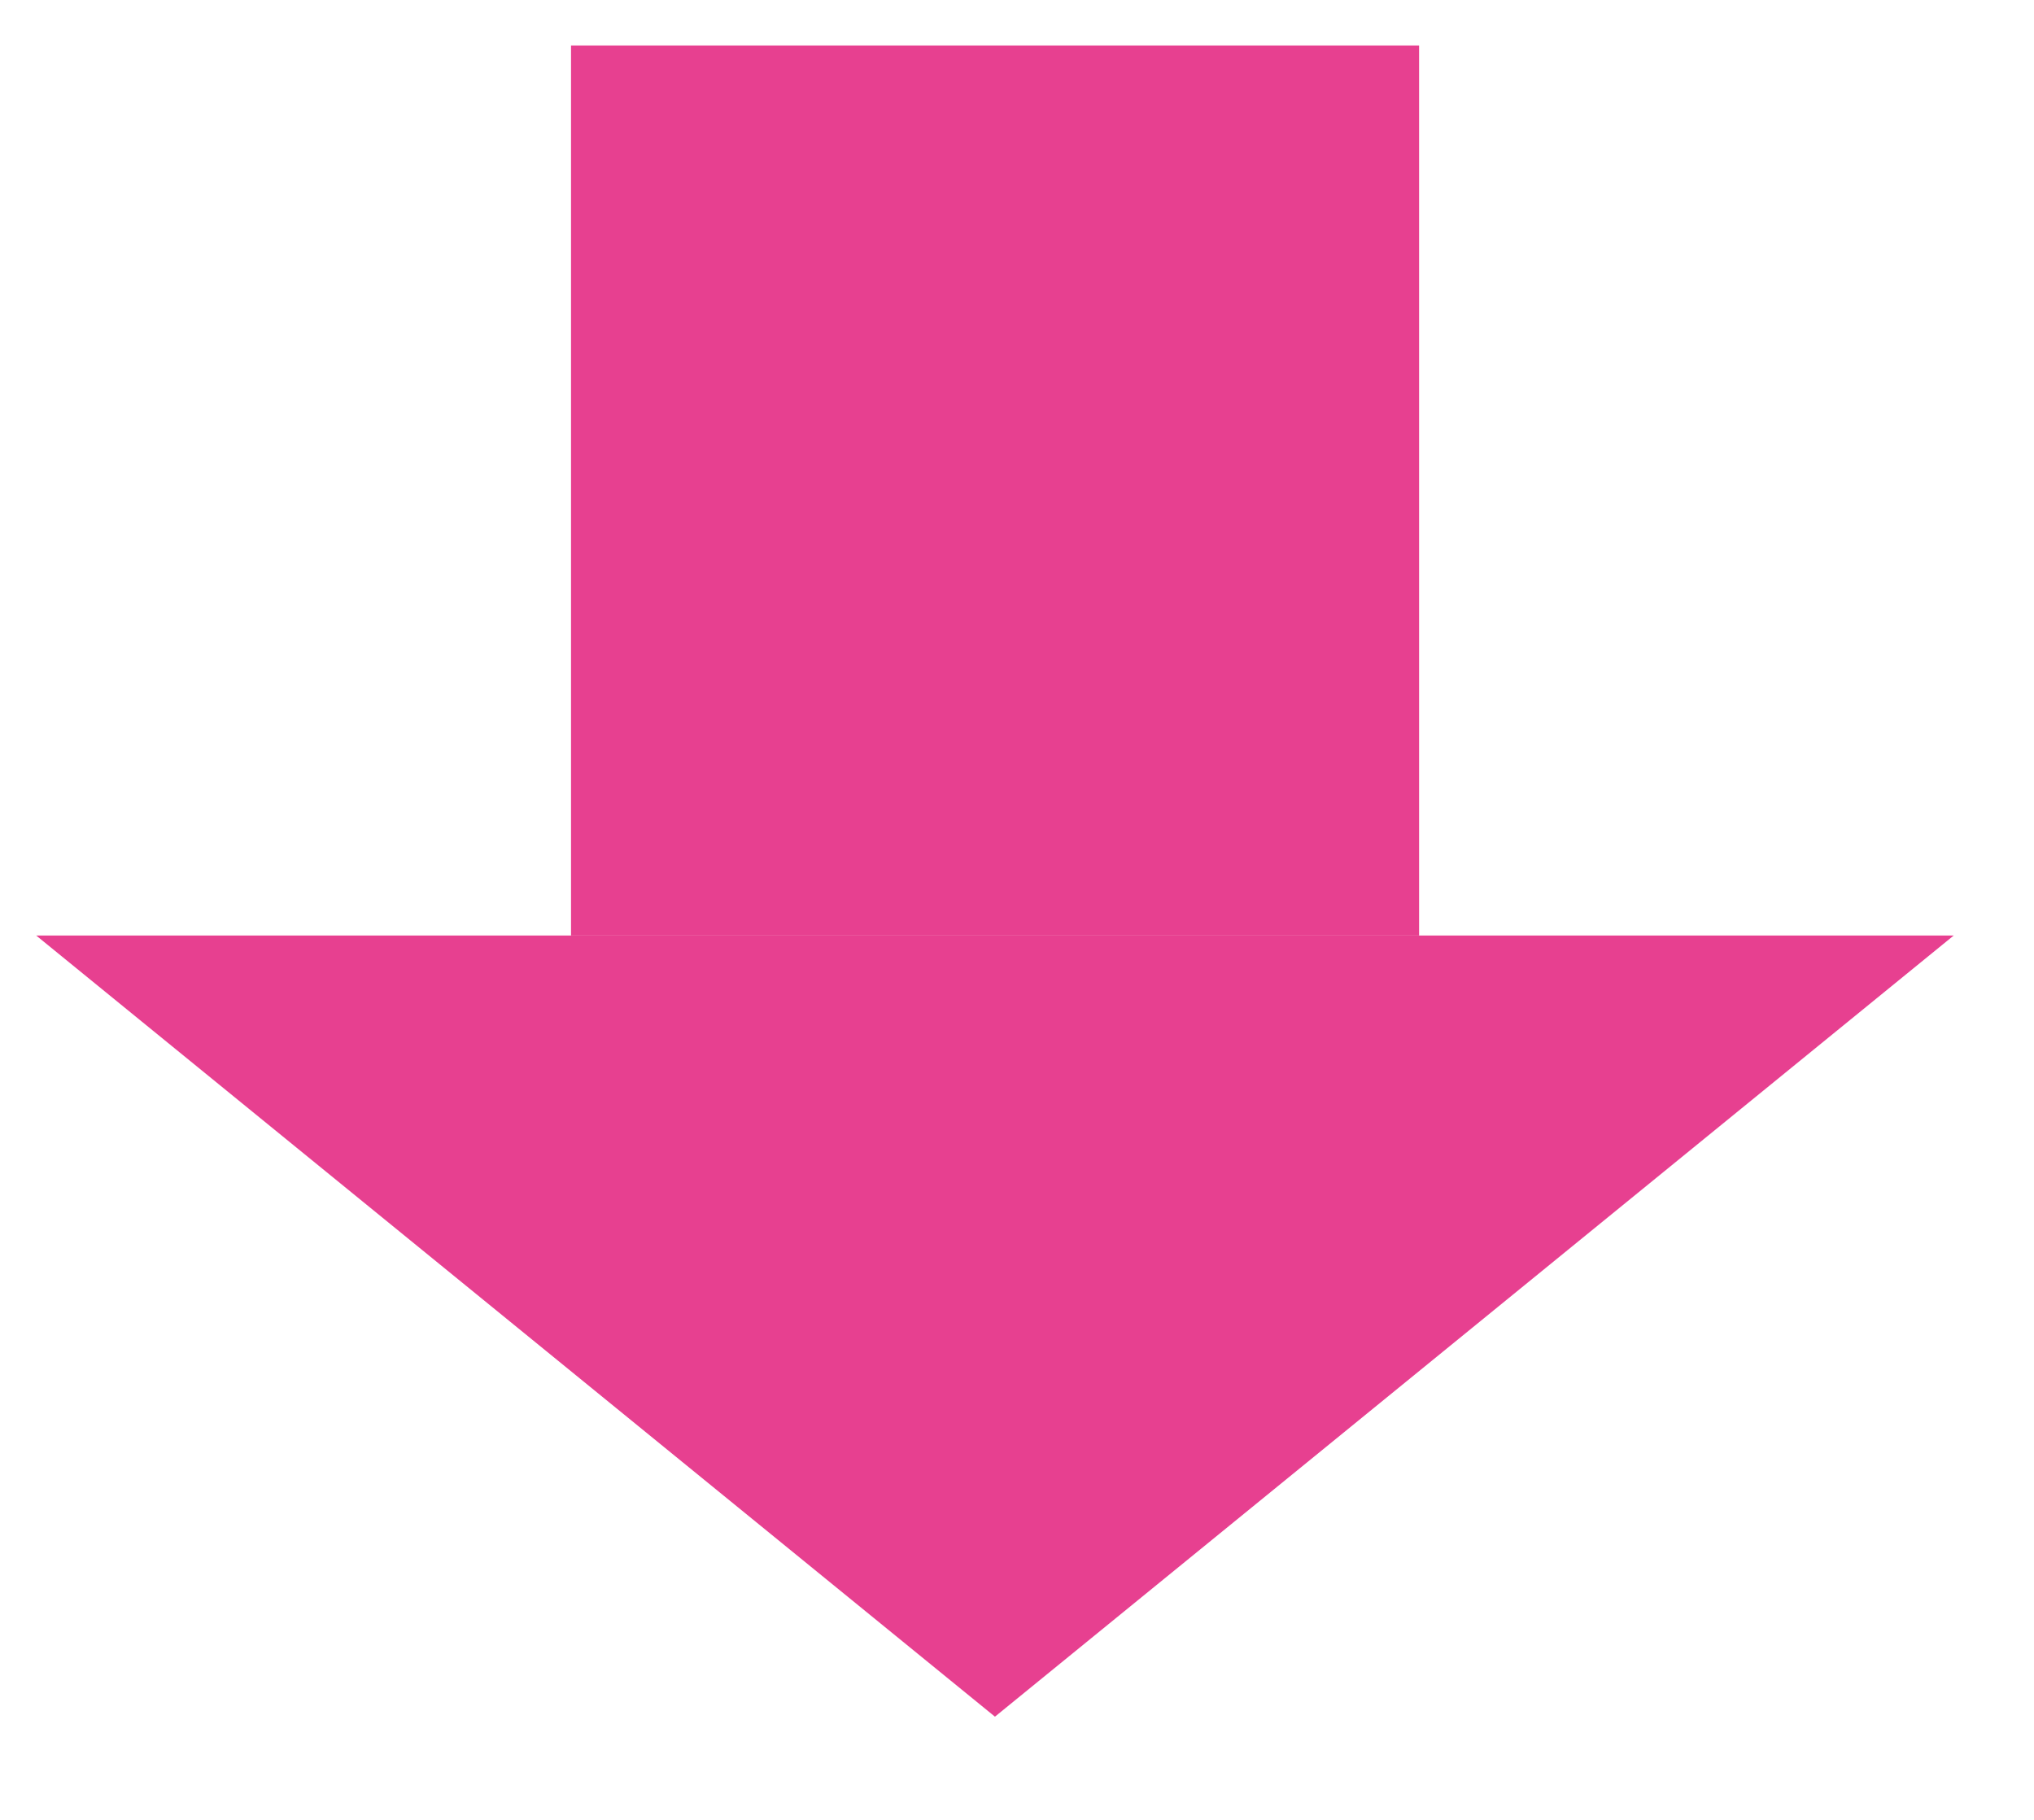
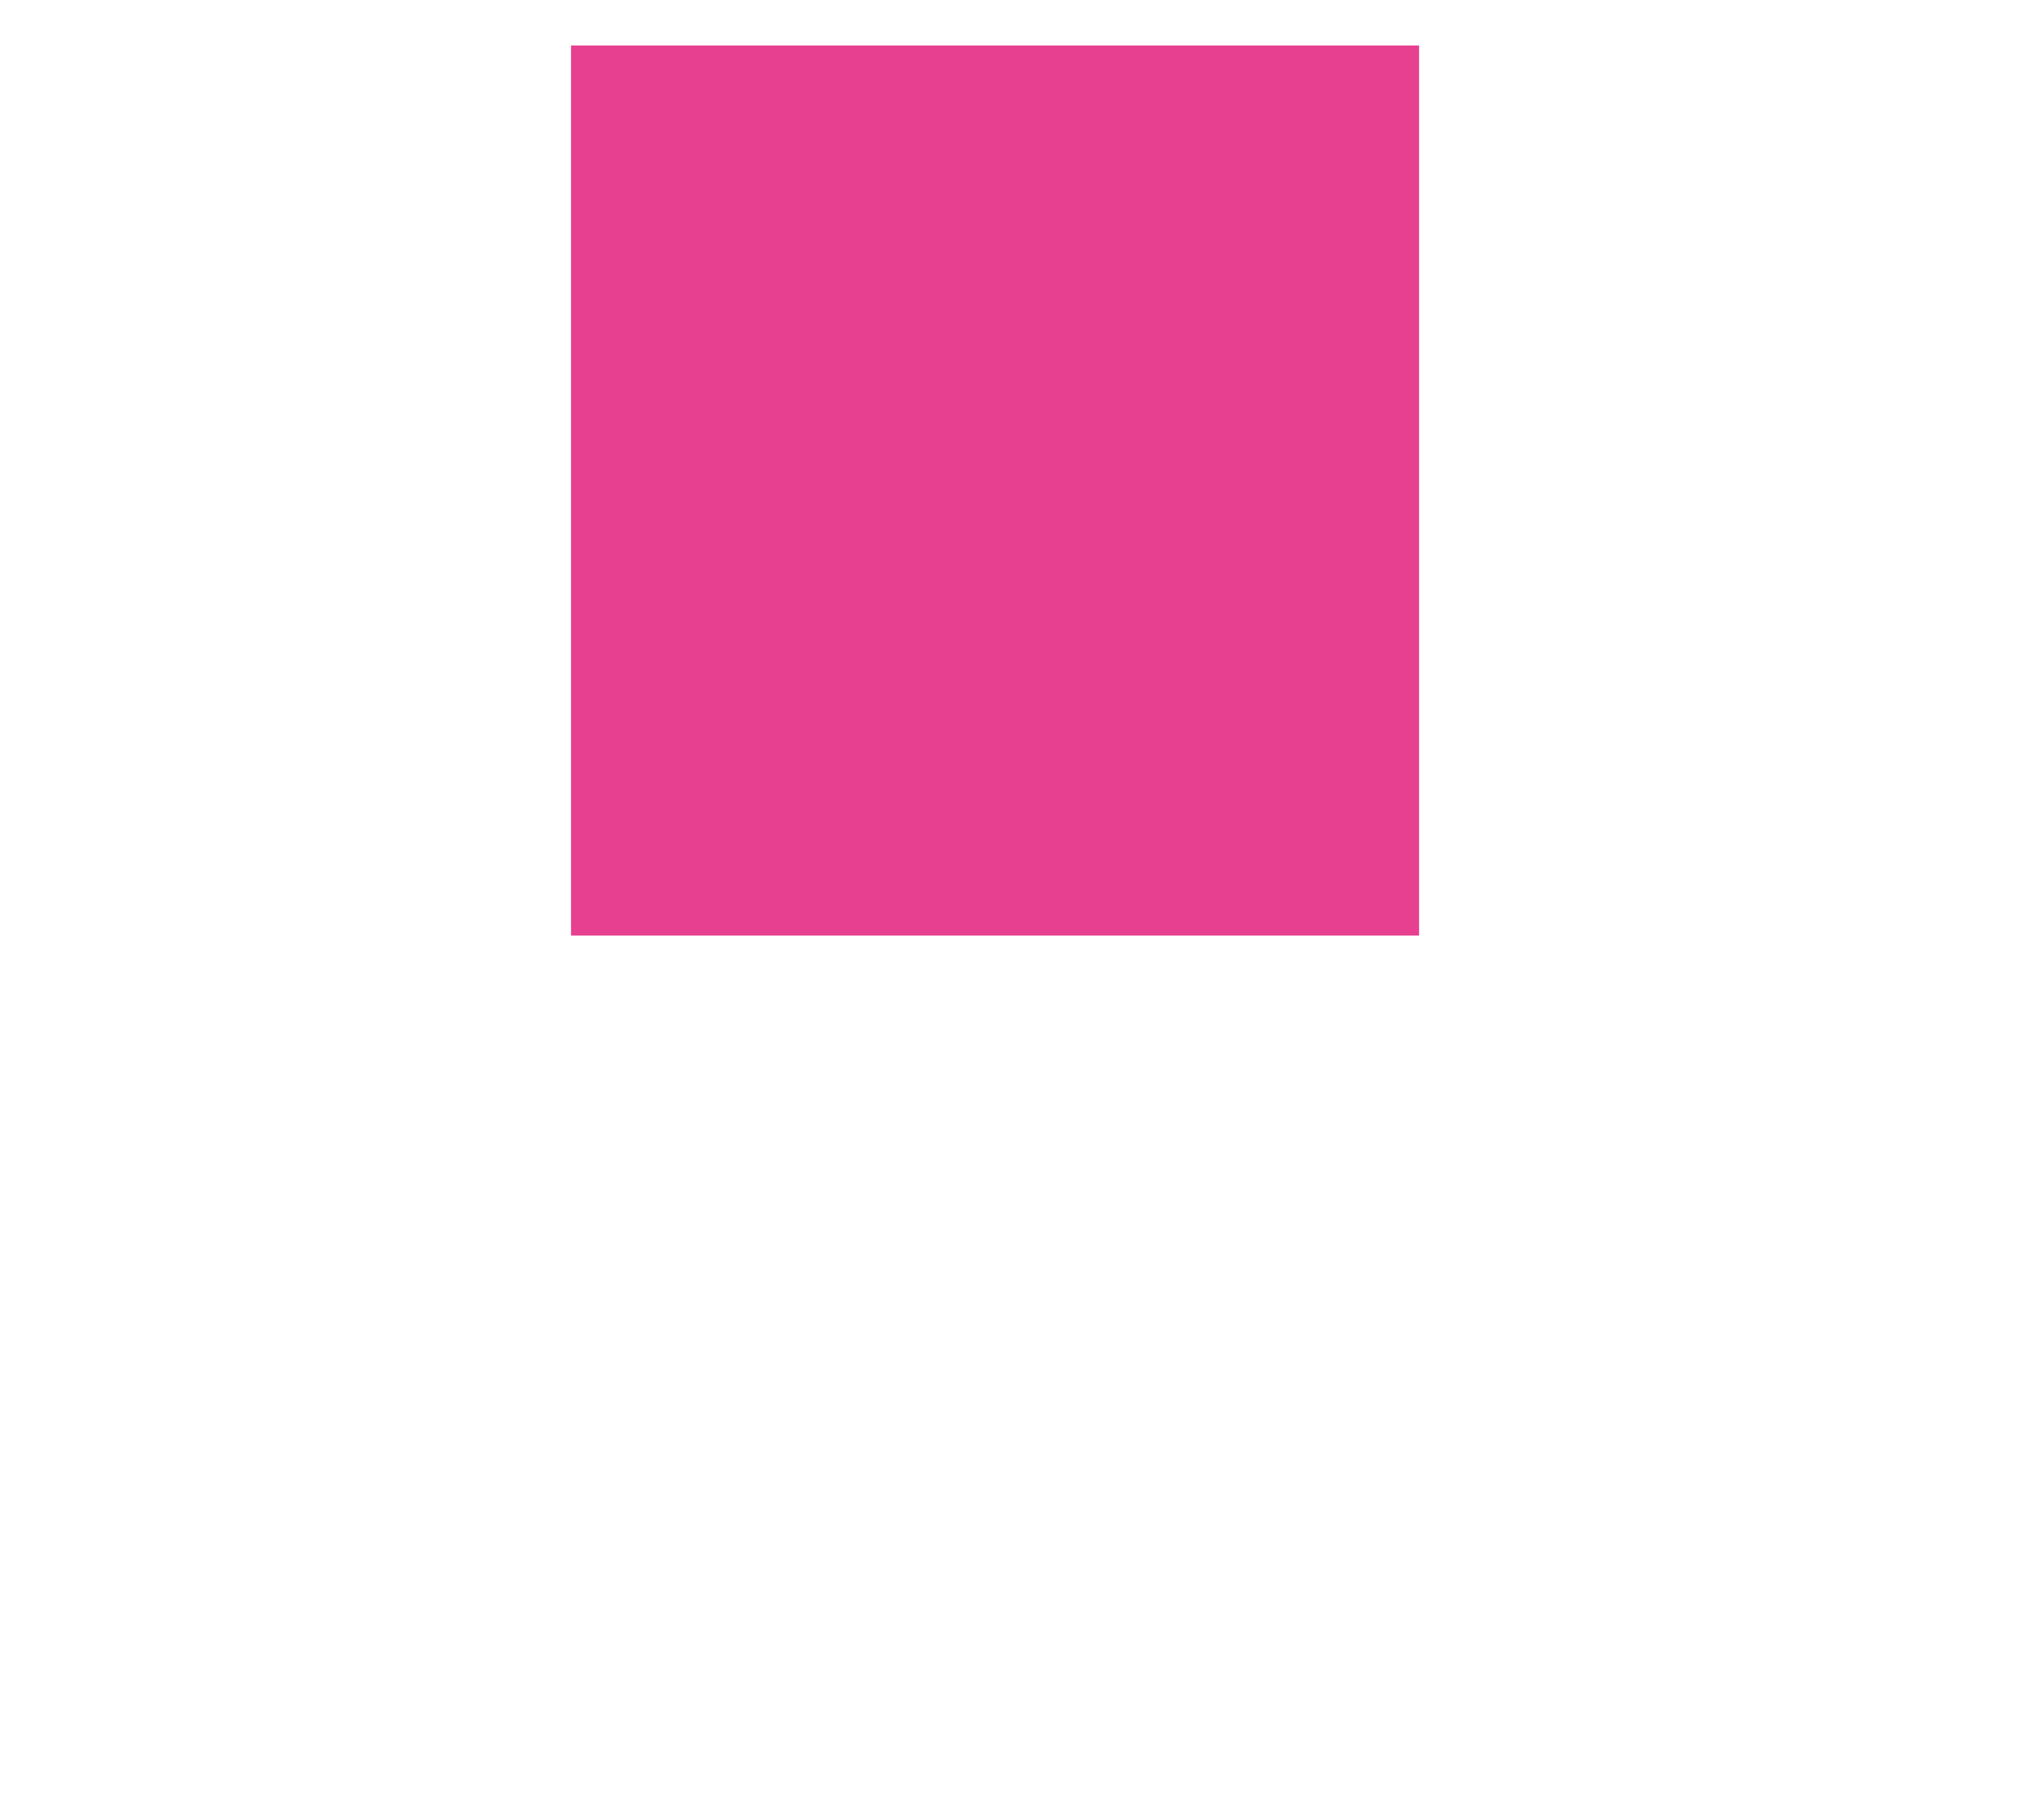
<svg xmlns="http://www.w3.org/2000/svg" width="19" height="17" viewBox="0 0 19 17" fill="none">
  <rect x="5.334" y="8.739" width="8.314" height="7.922" transform="rotate(-90 5.334 8.739)" fill="#E74090" />
-   <path d="M9.294 16.036L0.338 8.739H18.25L9.294 16.036Z" fill="#E74090" />
</svg>